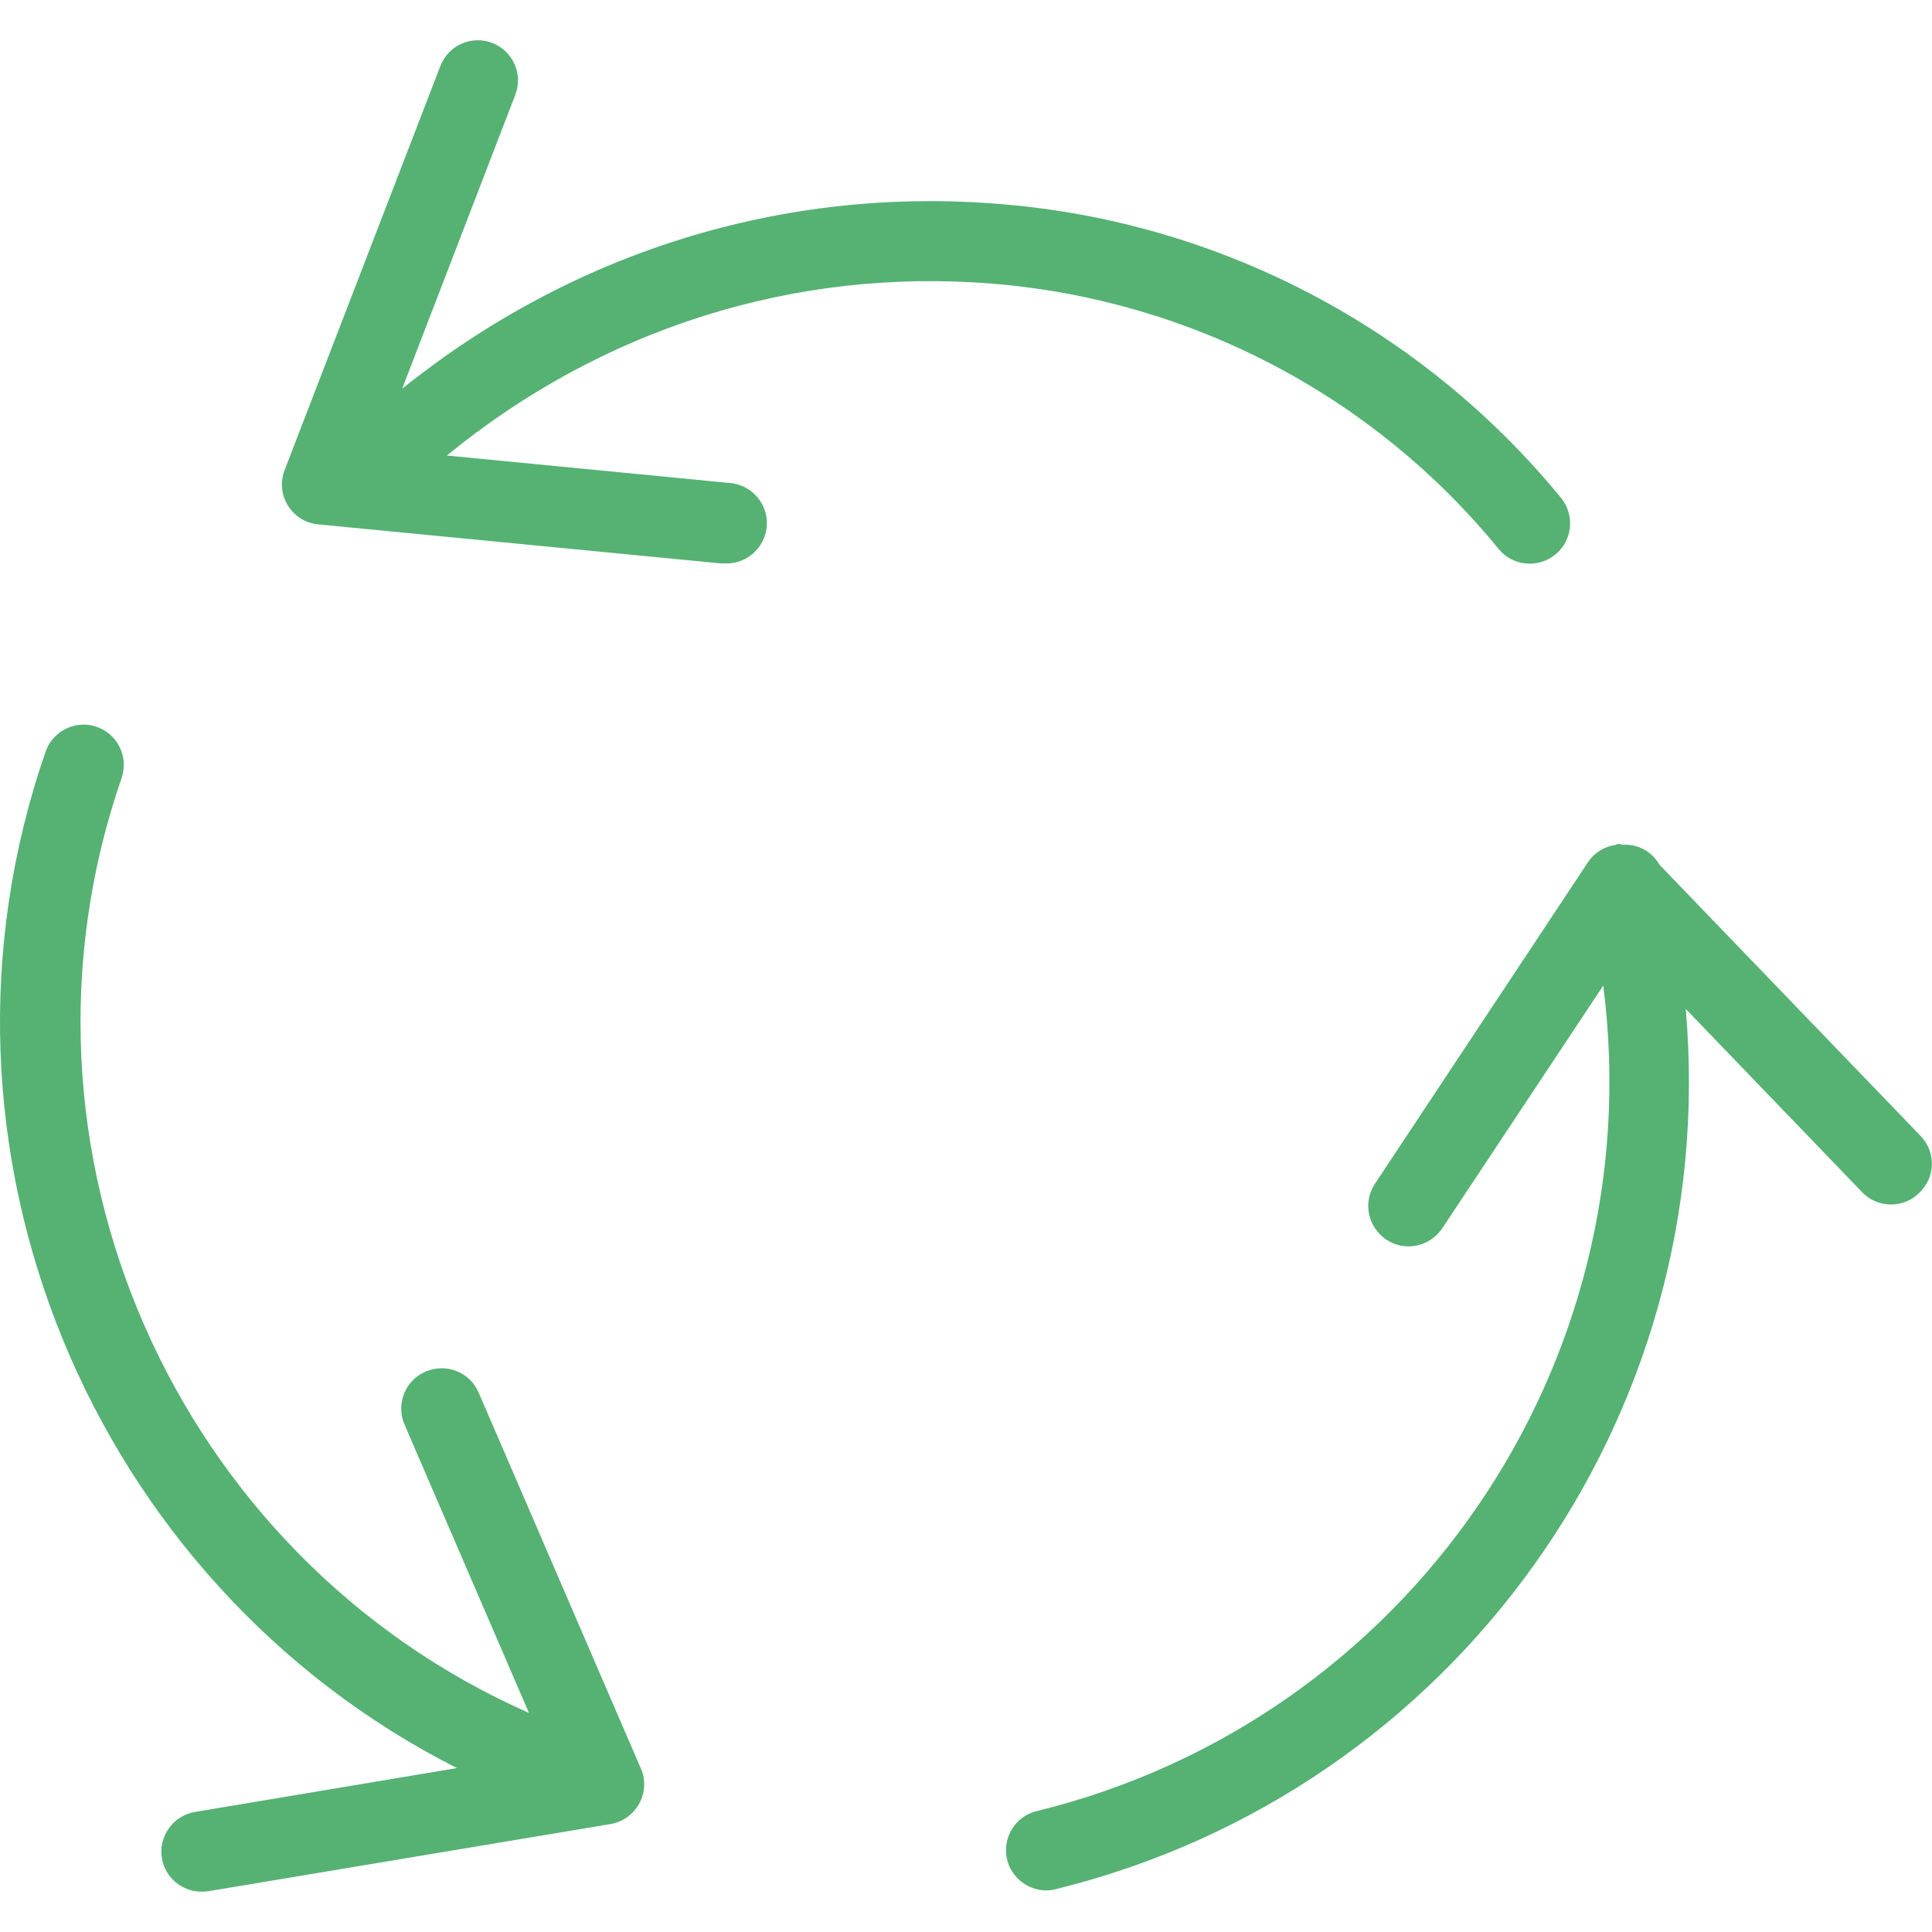
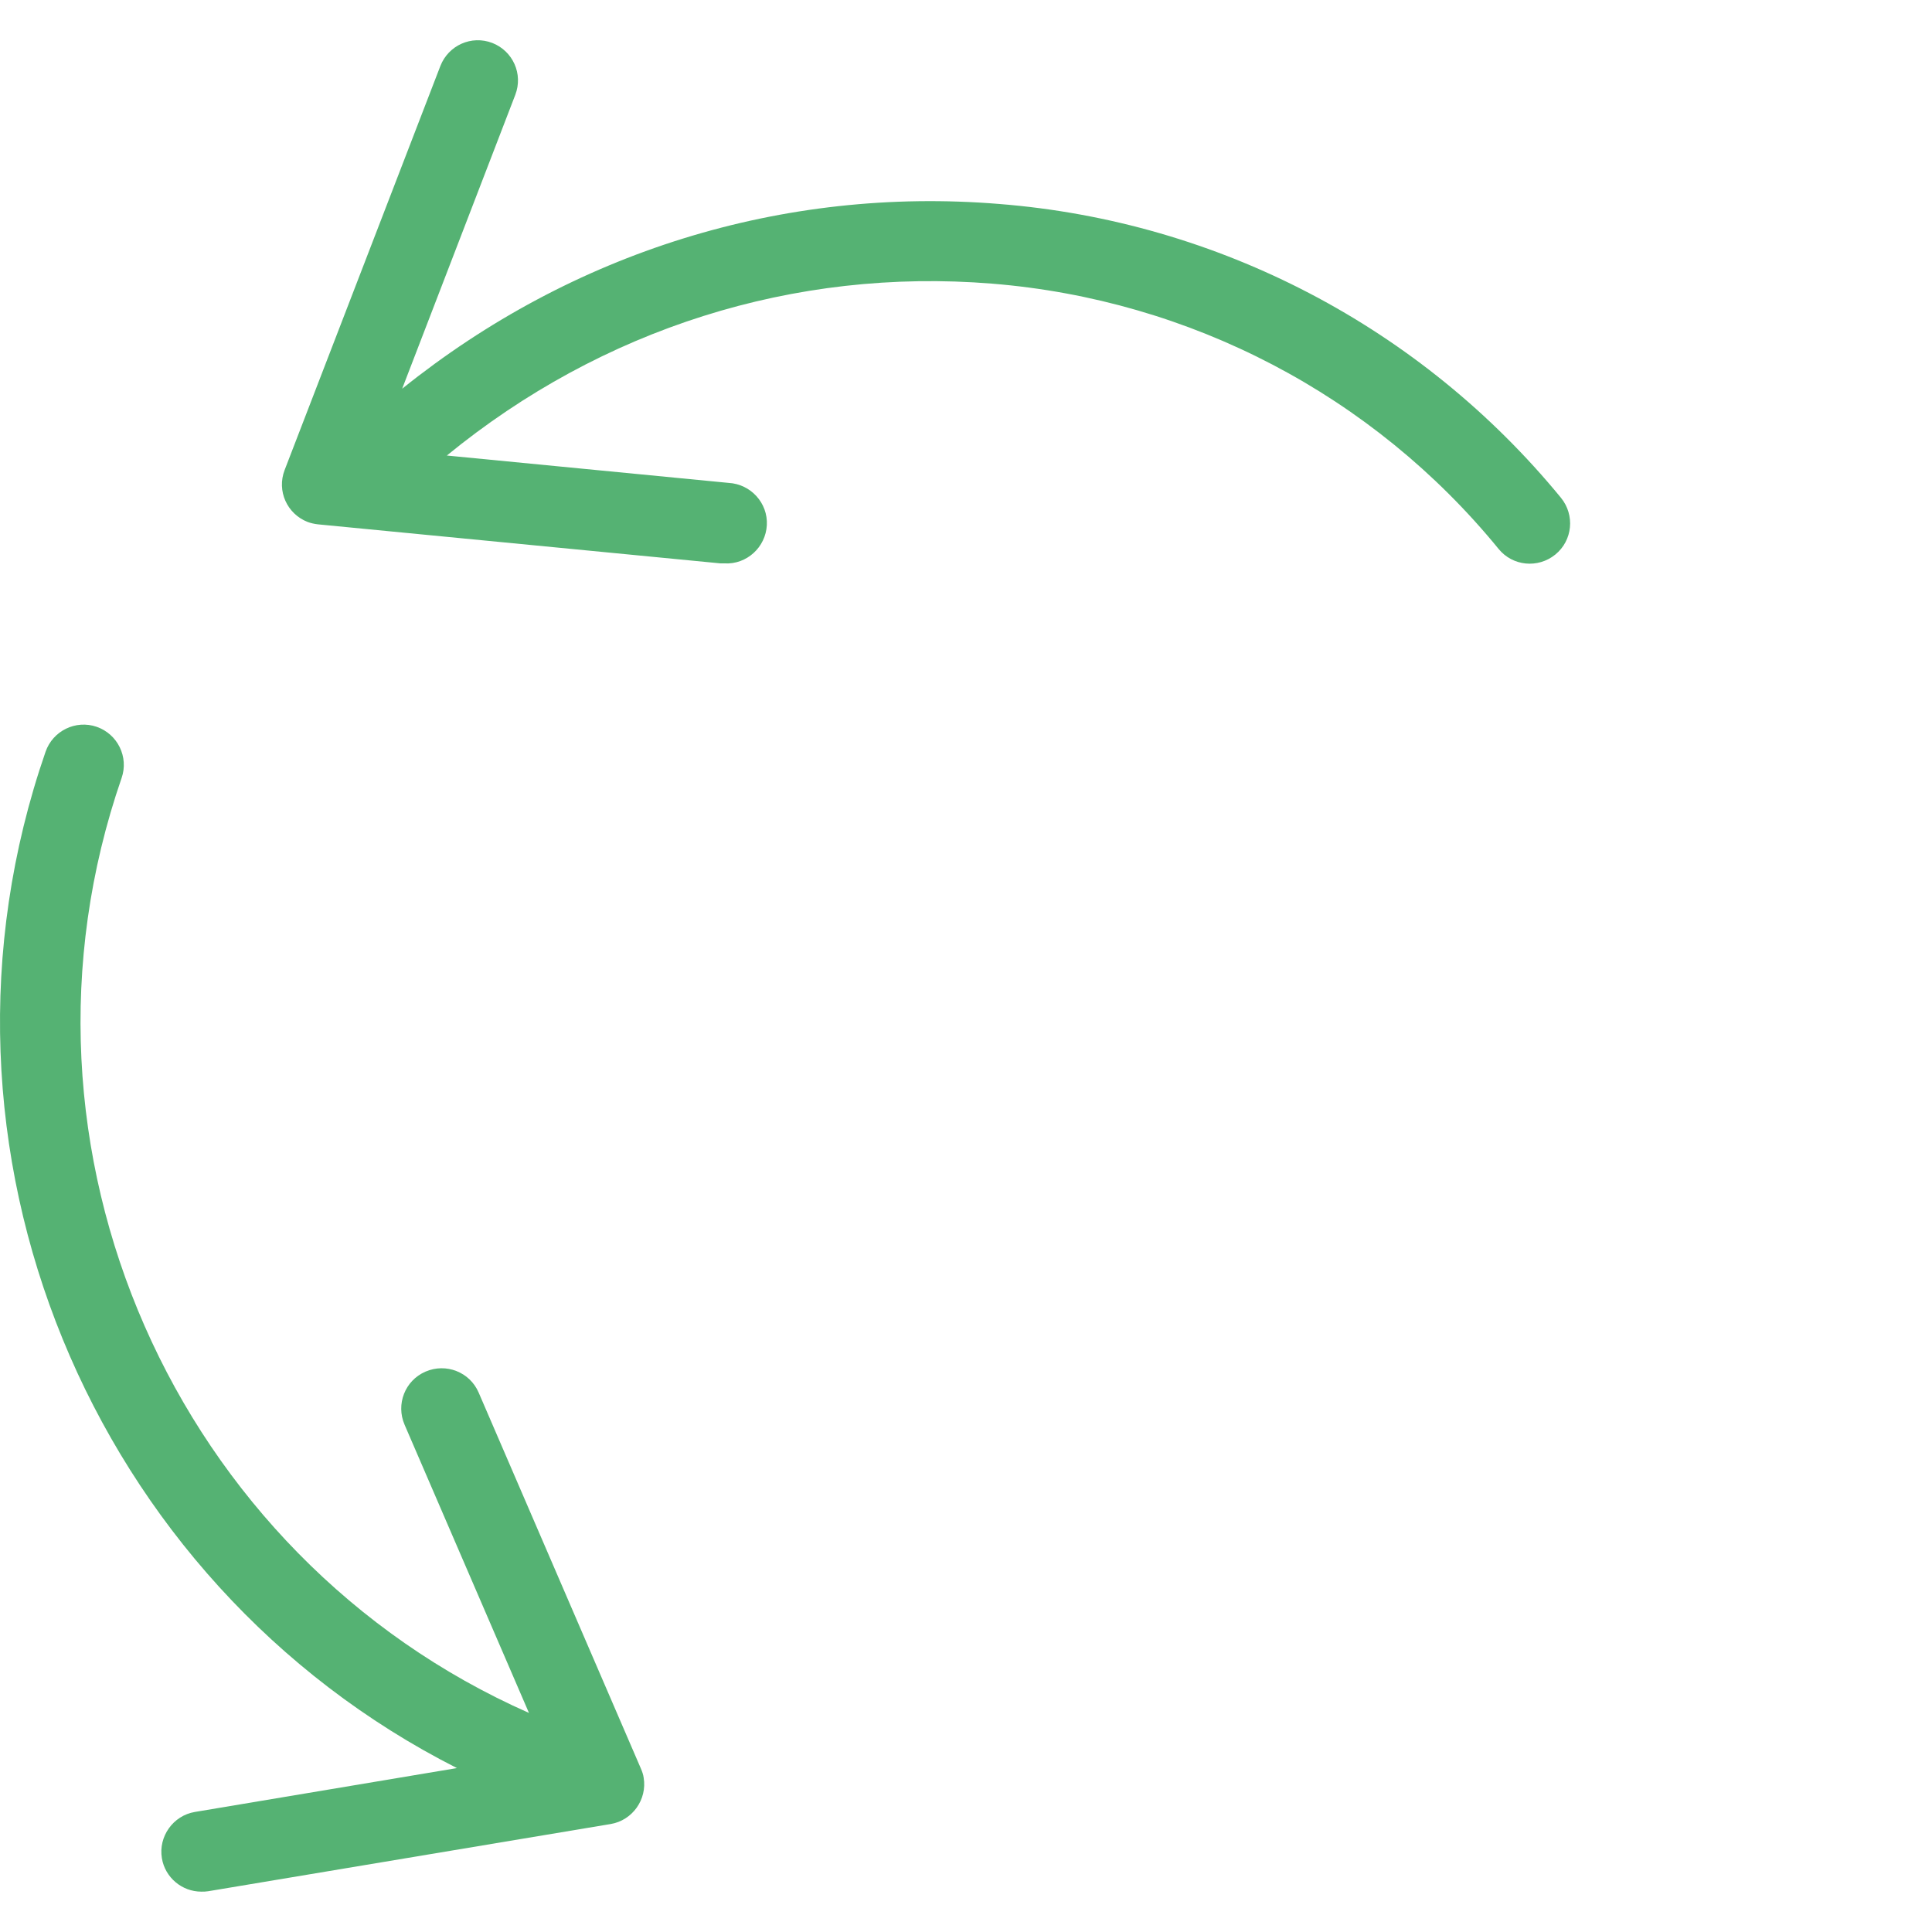
<svg xmlns="http://www.w3.org/2000/svg" width="512" height="512" viewBox="0 0 512 512" fill="none">
  <g clip-path="url(#clip0)">
-     <path d="M509.034 301.093L439.807 229.2C437.887 225.787 434.154 223.653 430.207 223.867C429.78 223.76 429.354 223.76 428.927 223.654C428.607 223.654 428.287 223.867 427.967 223.974H427.86C425.087 224.401 422.527 226.001 420.927 228.347L364.394 313.68C361.087 318.587 362.474 325.2 367.381 328.507C372.288 331.814 378.901 330.427 382.208 325.52L424.875 261.2C437.782 361.68 373.142 455.867 274.688 479.973C268.928 481.36 265.515 487.226 266.901 492.88C268.074 497.573 272.341 500.88 277.141 500.987C277.994 500.987 278.848 500.88 279.701 500.667C385.301 474.747 456.234 375.76 446.741 267.387L493.461 315.92C497.514 320.187 504.341 320.293 508.501 316.24C512.98 312.079 513.087 305.359 509.034 301.093Z" fill="#55B273" />
    <path d="M397.14 145.466C400.873 150.053 407.593 150.693 412.18 146.959C416.767 143.226 417.407 136.506 413.673 131.919C376.66 86.799 322.9 58.639 264.766 54.052C207.379 49.359 151.593 66.852 106.579 103.012L136.552 25.145C138.685 19.598 135.912 13.518 130.472 11.385C124.925 9.252 118.845 12.025 116.712 17.465L75.432 124.558C73.299 130.105 76.072 136.185 81.512 138.318C82.365 138.638 83.325 138.851 84.285 138.958L190.952 149.305C191.272 149.305 191.699 149.305 192.019 149.305C197.886 149.625 202.899 145.038 203.219 139.172C203.539 133.305 198.952 128.292 193.086 127.972L118.419 120.719C159.486 87.119 210.472 70.906 262.952 75.172C315.434 79.439 363.86 104.719 397.14 145.466Z" fill="#55B273" />
    <path d="M169.834 468.666L126.847 369.039C124.5 363.599 118.207 361.146 112.767 363.492C107.327 365.839 104.874 372.132 107.22 377.572L140.18 453.945C46.527 412.559 -1.793 304.506 32.234 206.159C34.154 200.612 31.167 194.532 25.621 192.612C20.074 190.692 13.994 193.679 12.074 199.225C-24.3 304.293 24.234 419.493 121.087 468.559L51.647 480.186C45.887 481.146 41.94 486.693 42.9 492.453C43.753 497.573 48.233 501.306 53.353 501.306C53.993 501.306 54.526 501.306 55.166 501.199L161.833 483.386C167.593 482.426 171.54 476.879 170.58 471.119C170.474 470.266 170.154 469.413 169.834 468.666Z" fill="#55B273" />
  </g>
  <defs>
    <clipPath id="clip0">
      <rect width="511.971" height="511.971" fill="white" />
    </clipPath>
  </defs>
</svg>